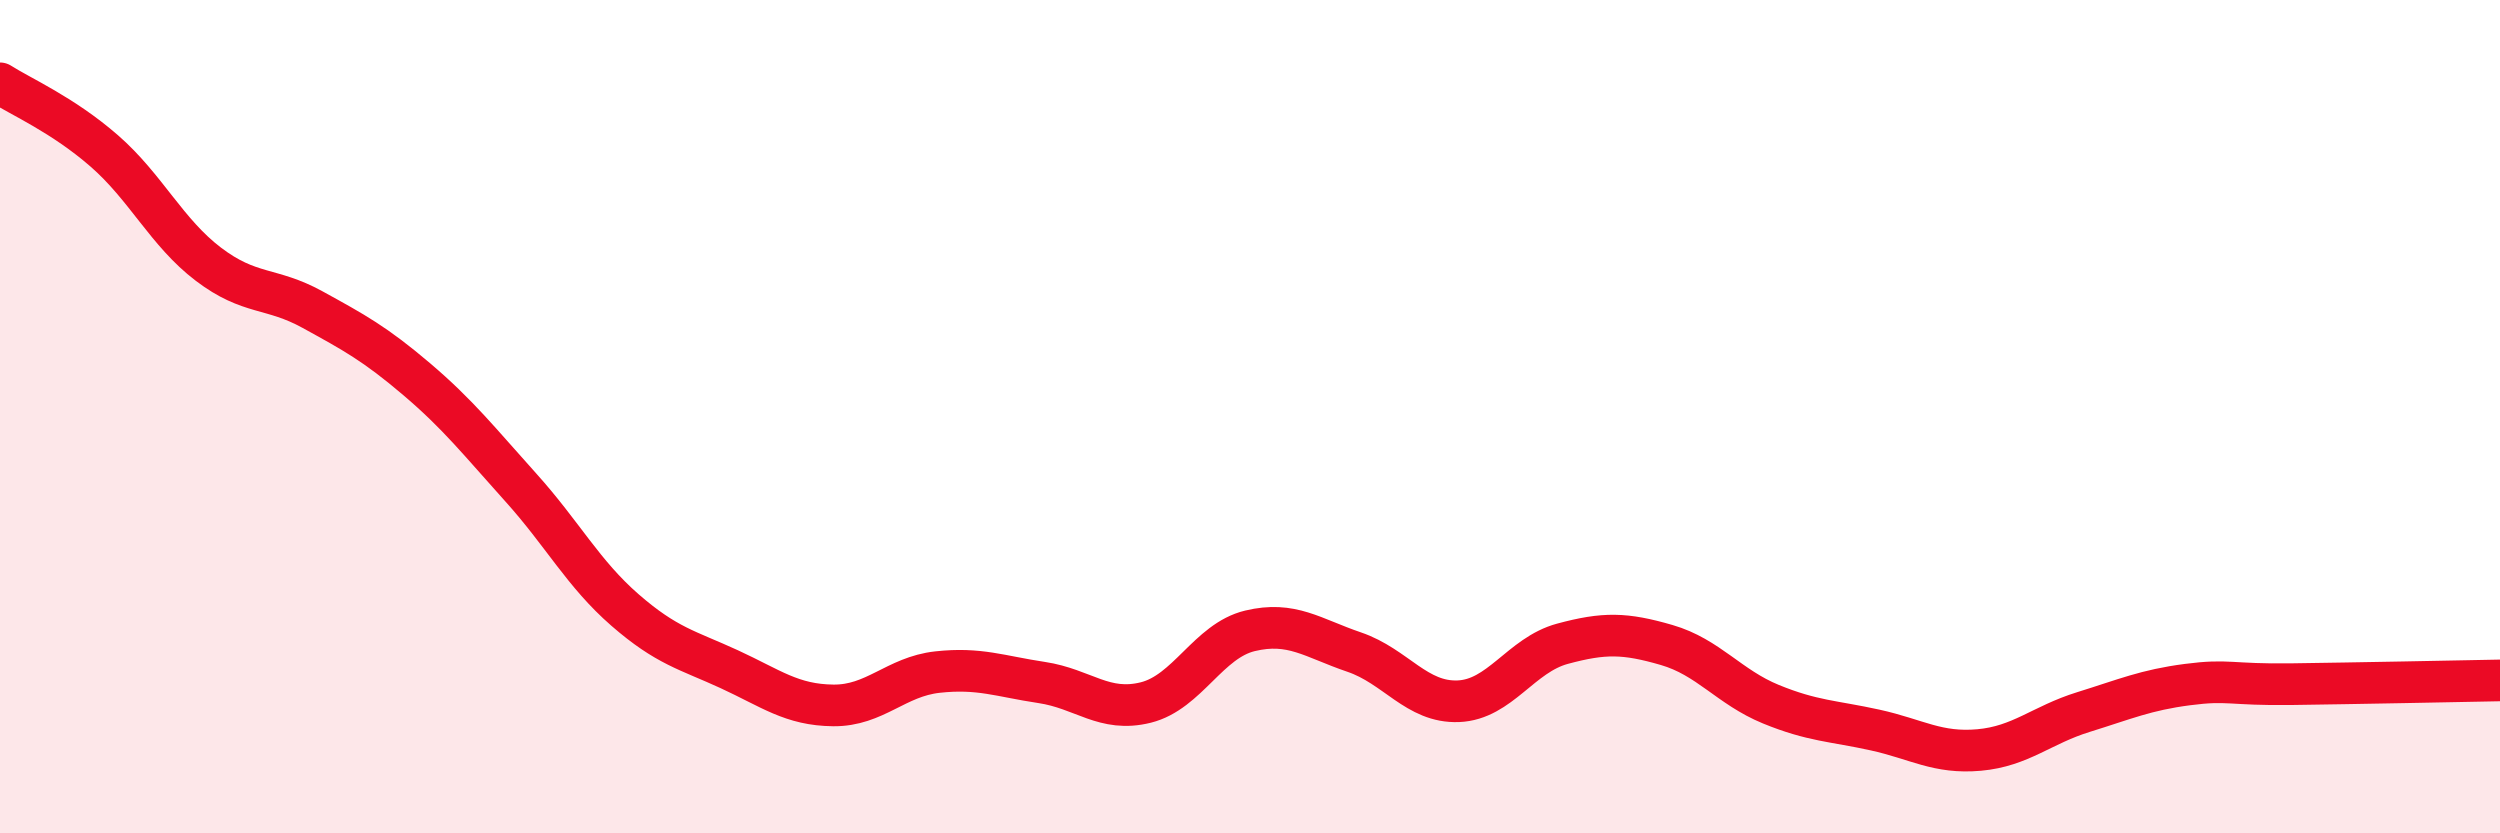
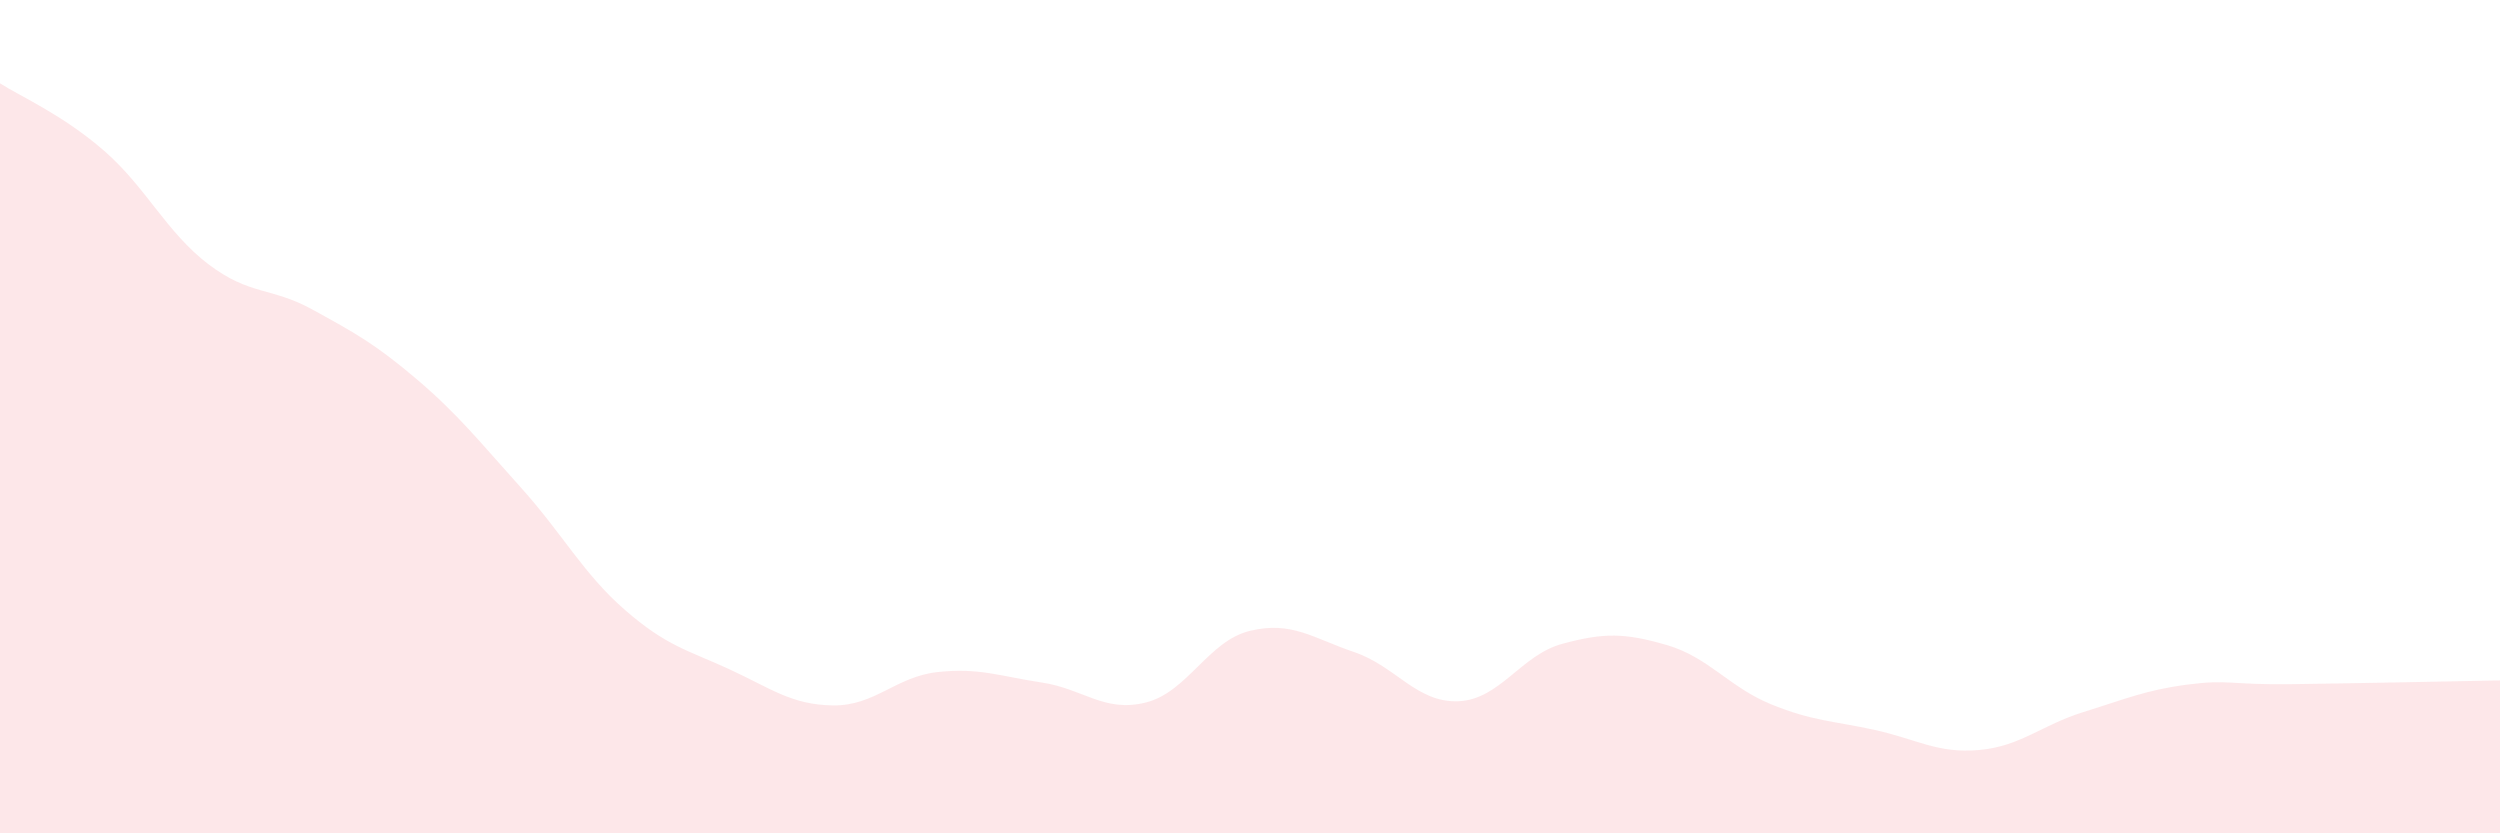
<svg xmlns="http://www.w3.org/2000/svg" width="60" height="20" viewBox="0 0 60 20">
  <path d="M 0,2 C 0.5,2.32 1.5,2.75 2.5,3.62 C 3.5,4.49 4,5.58 5,6.34 C 6,7.1 6.5,6.88 7.5,7.43 C 8.5,7.98 9,8.25 10,9.1 C 11,9.95 11.5,10.59 12.5,11.7 C 13.5,12.81 14,13.77 15,14.64 C 16,15.51 16.5,15.6 17.5,16.06 C 18.5,16.52 19,16.92 20,16.93 C 21,16.94 21.5,16.24 22.5,16.13 C 23.5,16.02 24,16.23 25,16.38 C 26,16.53 26.5,17.11 27.5,16.86 C 28.5,16.61 29,15.38 30,15.14 C 31,14.9 31.5,15.31 32.5,15.65 C 33.5,15.99 34,16.87 35,16.83 C 36,16.79 36.5,15.72 37.5,15.45 C 38.5,15.18 39,15.19 40,15.48 C 41,15.77 41.5,16.49 42.5,16.9 C 43.5,17.31 44,17.3 45,17.52 C 46,17.74 46.5,18.09 47.5,18 C 48.5,17.91 49,17.4 50,17.09 C 51,16.78 51.5,16.56 52.5,16.43 C 53.5,16.3 53.5,16.44 55,16.42 C 56.5,16.4 59,16.35 60,16.33L60 20L0 20Z" fill="#EB0A25" opacity="0.1" stroke-linecap="round" stroke-linejoin="round" />
-   <path d="M 0,2 C 0.5,2.32 1.5,2.75 2.5,3.62 C 3.5,4.49 4,5.58 5,6.34 C 6,7.1 6.5,6.88 7.5,7.43 C 8.5,7.98 9,8.25 10,9.1 C 11,9.95 11.5,10.59 12.5,11.7 C 13.5,12.81 14,13.77 15,14.64 C 16,15.51 16.5,15.6 17.5,16.06 C 18.5,16.52 19,16.92 20,16.93 C 21,16.94 21.5,16.24 22.5,16.13 C 23.5,16.02 24,16.23 25,16.38 C 26,16.53 26.5,17.11 27.5,16.86 C 28.5,16.61 29,15.38 30,15.14 C 31,14.9 31.5,15.31 32.5,15.65 C 33.5,15.99 34,16.87 35,16.83 C 36,16.79 36.5,15.72 37.5,15.45 C 38.5,15.18 39,15.19 40,15.48 C 41,15.77 41.5,16.49 42.5,16.9 C 43.5,17.31 44,17.3 45,17.52 C 46,17.74 46.5,18.09 47.5,18 C 48.5,17.91 49,17.4 50,17.09 C 51,16.78 51.5,16.56 52.5,16.43 C 53.5,16.3 53.5,16.44 55,16.42 C 56.5,16.4 59,16.35 60,16.33" stroke="#EB0A25" stroke-width="1" fill="none" stroke-linecap="round" stroke-linejoin="round" />
</svg>